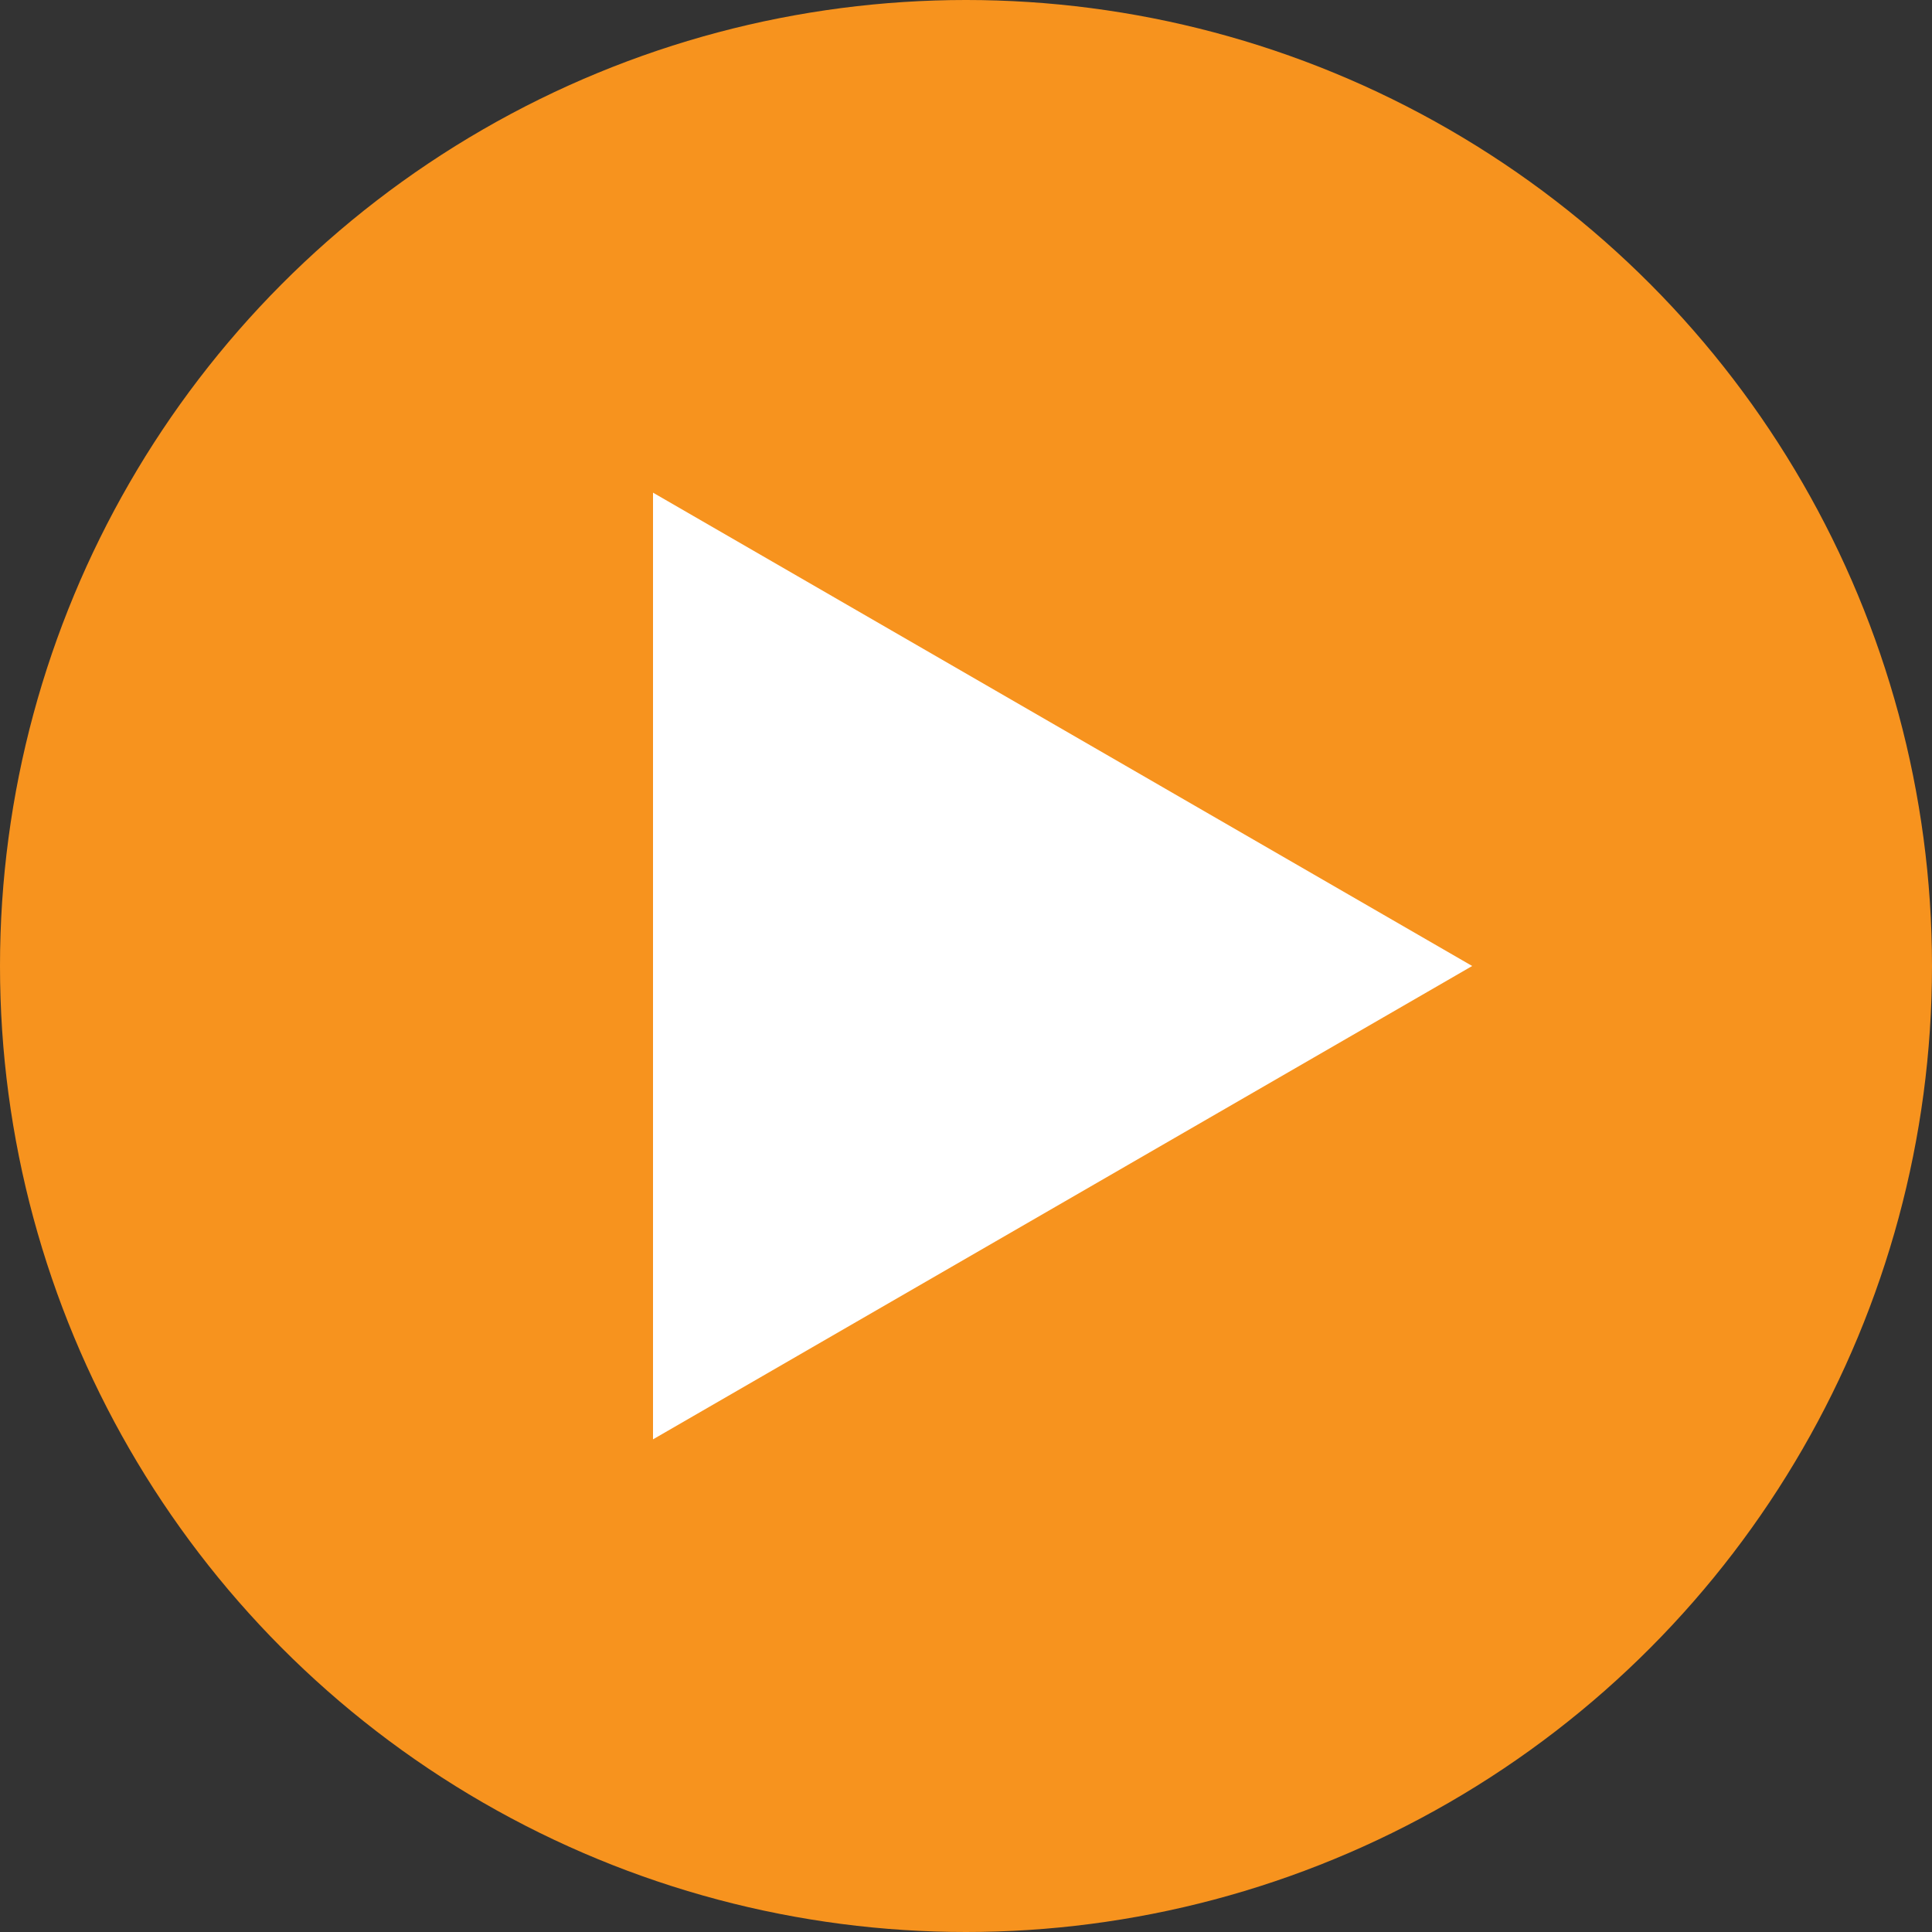
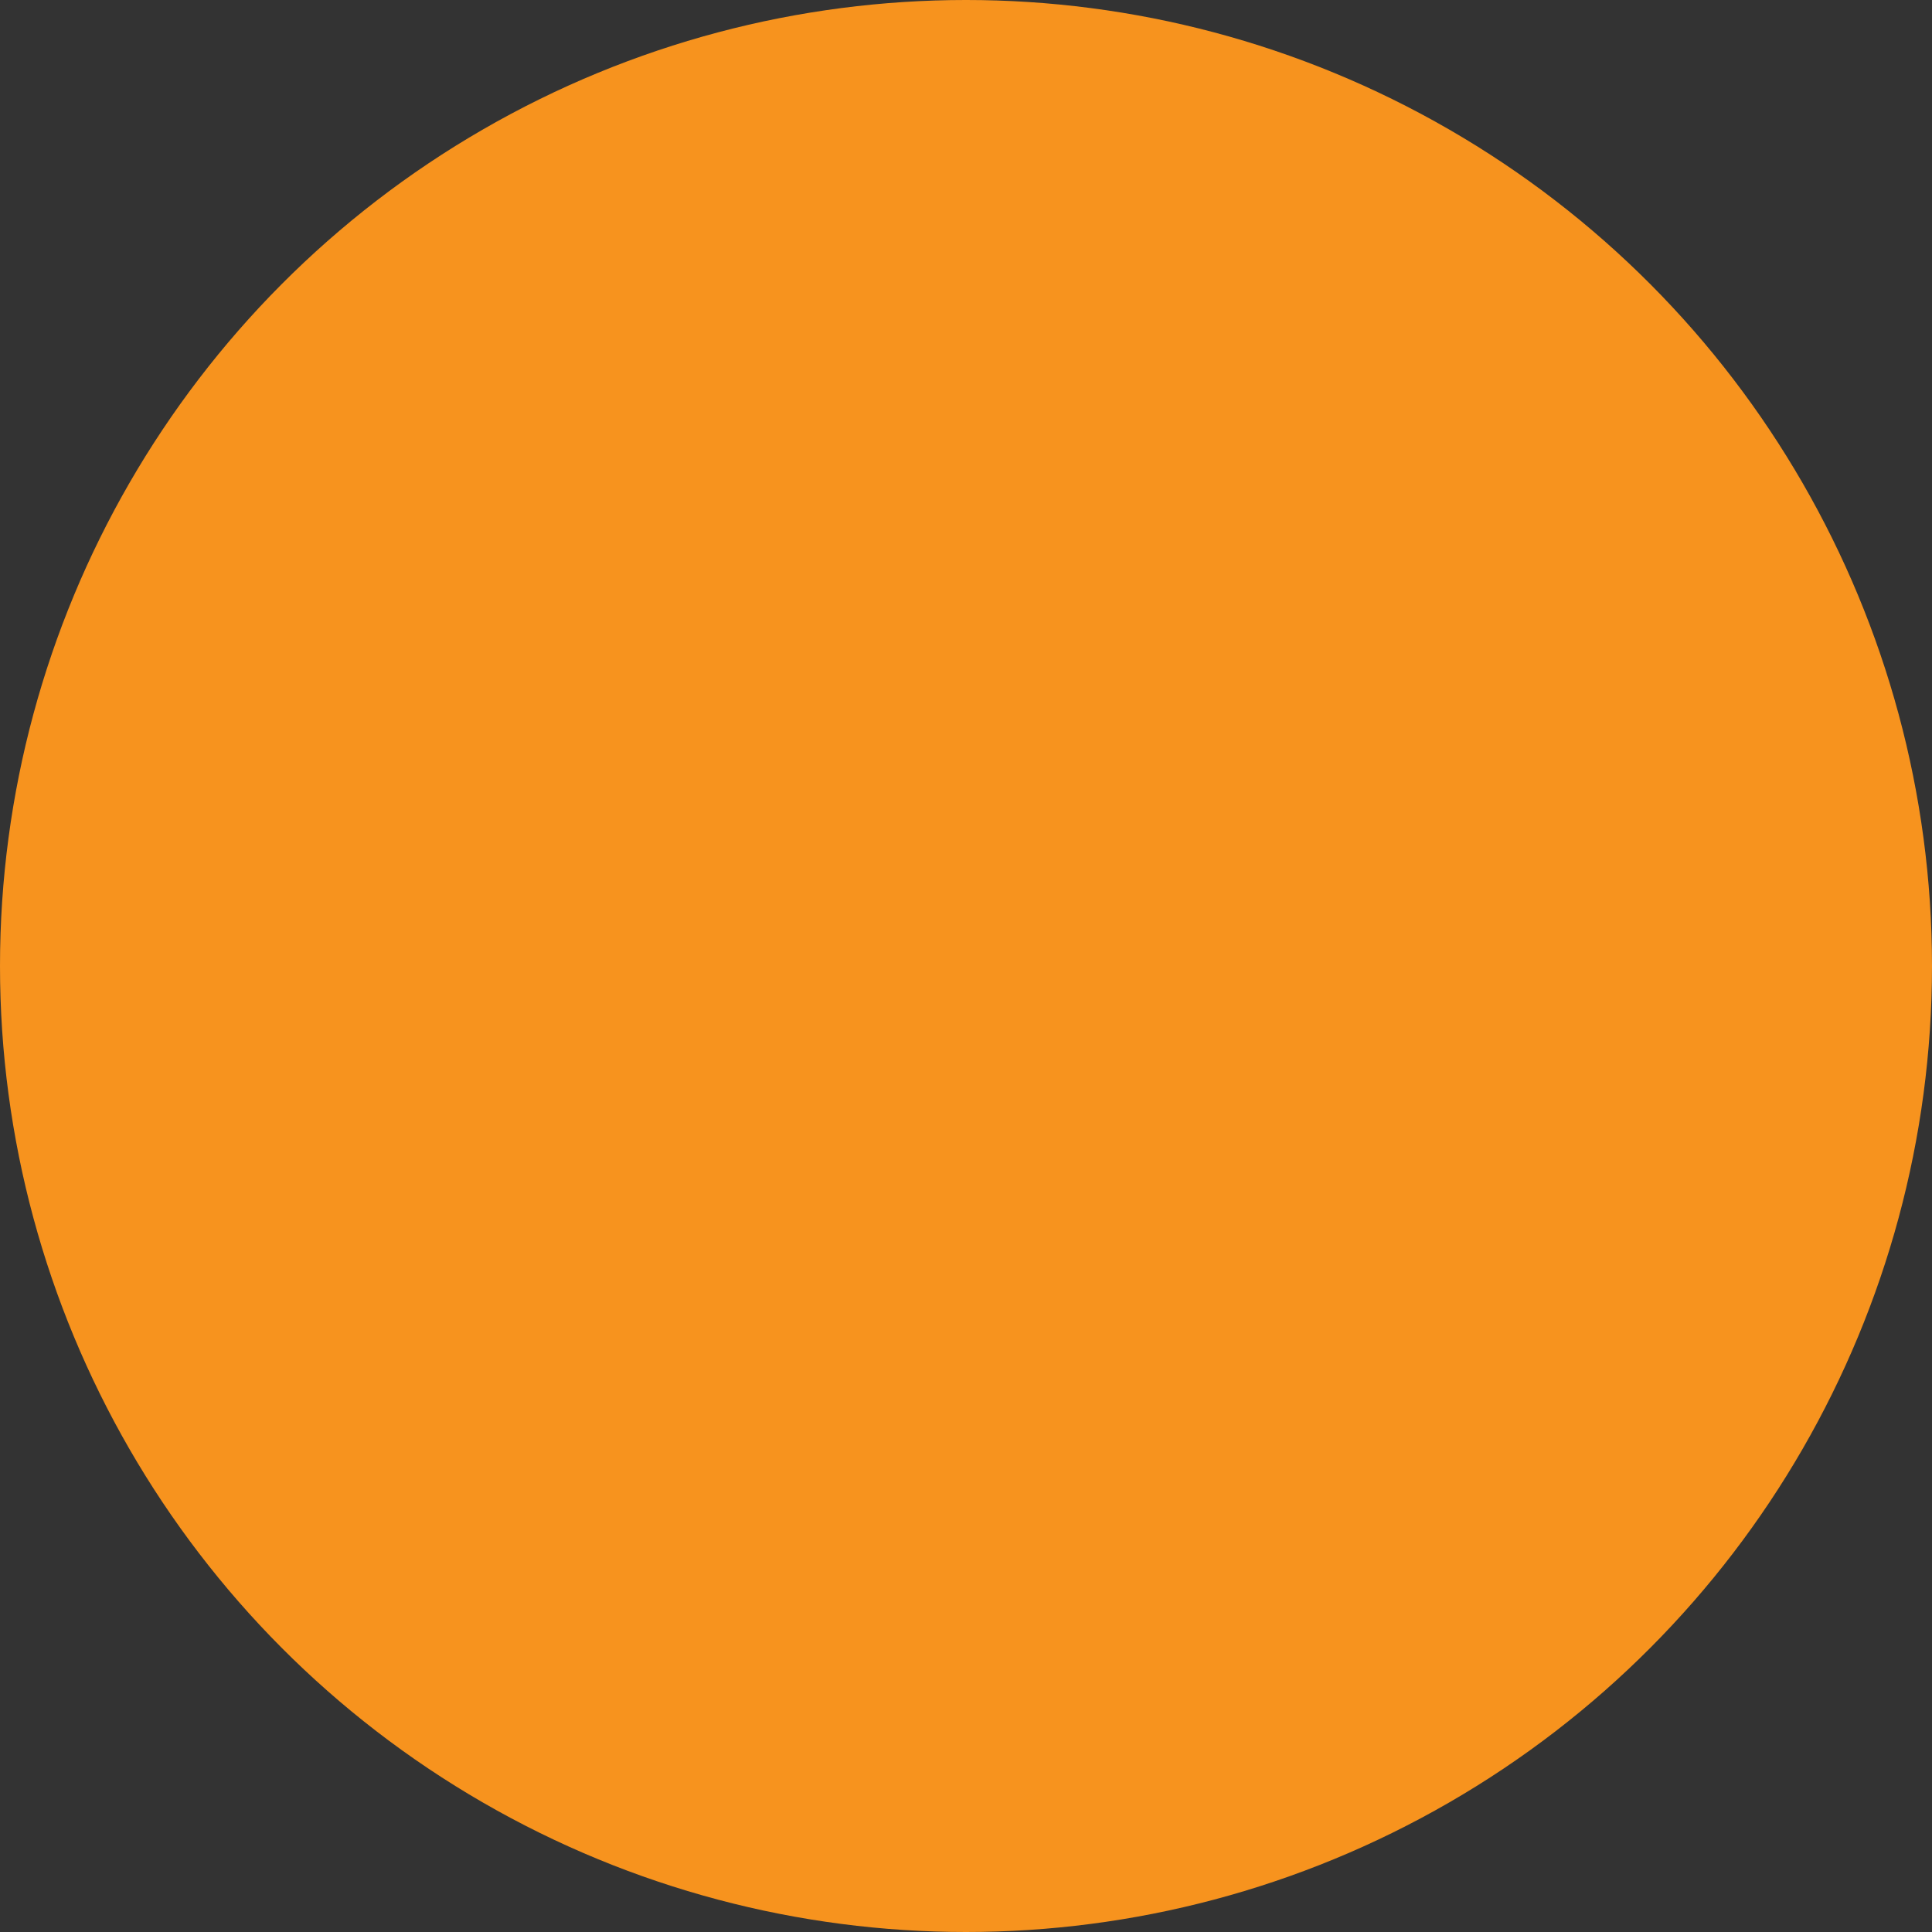
<svg xmlns="http://www.w3.org/2000/svg" viewBox="0 0 20 20">
  <rect x="0" y="0" width="20" height="20" fill="#333333" stroke="none" />
  <defs>
    <style>.cls-1{fill:#f7931e;}.cls-2{fill:#fff;}</style>
  </defs>
  <title>arrow_pro03</title>
  <g id="レイヤー_2" data-name="レイヤー 2">
    <g id="main">
      <circle class="cls-1" cx="10" cy="10" r="10" />
-       <polygon class="cls-2" points="15.24 10 6.76 5.1 6.76 14.9 15.24 10" />
    </g>
  </g>
</svg>